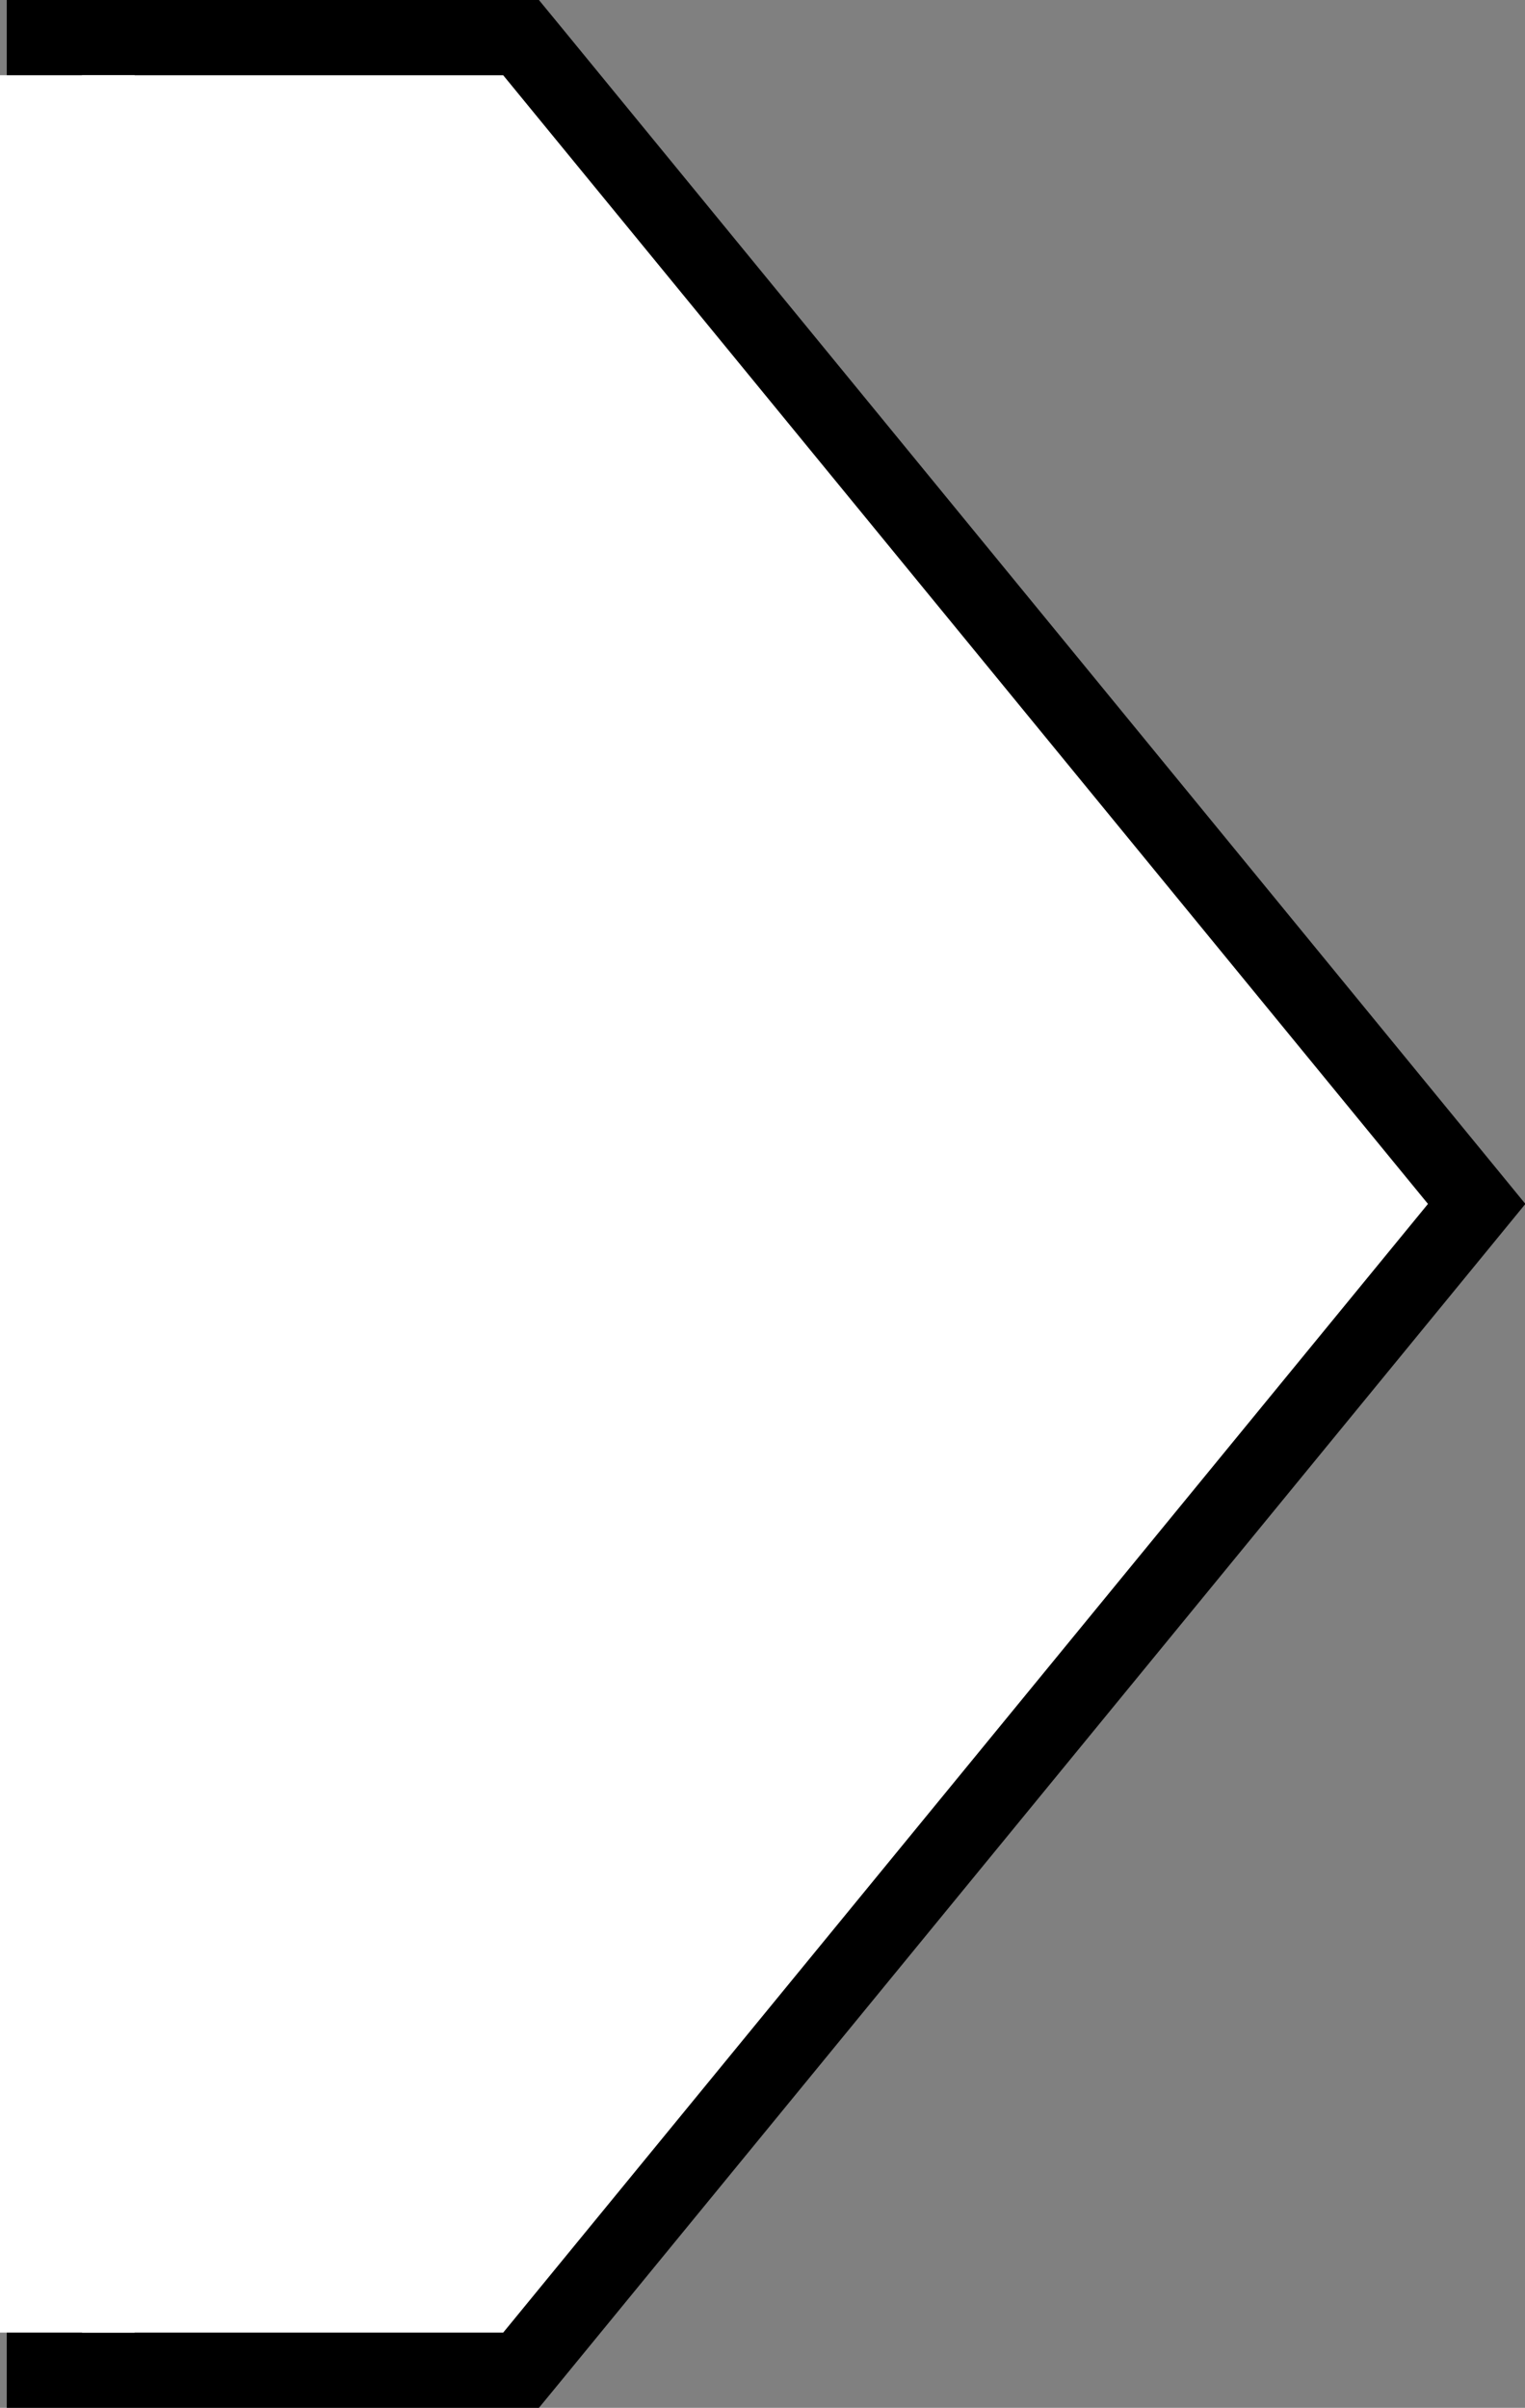
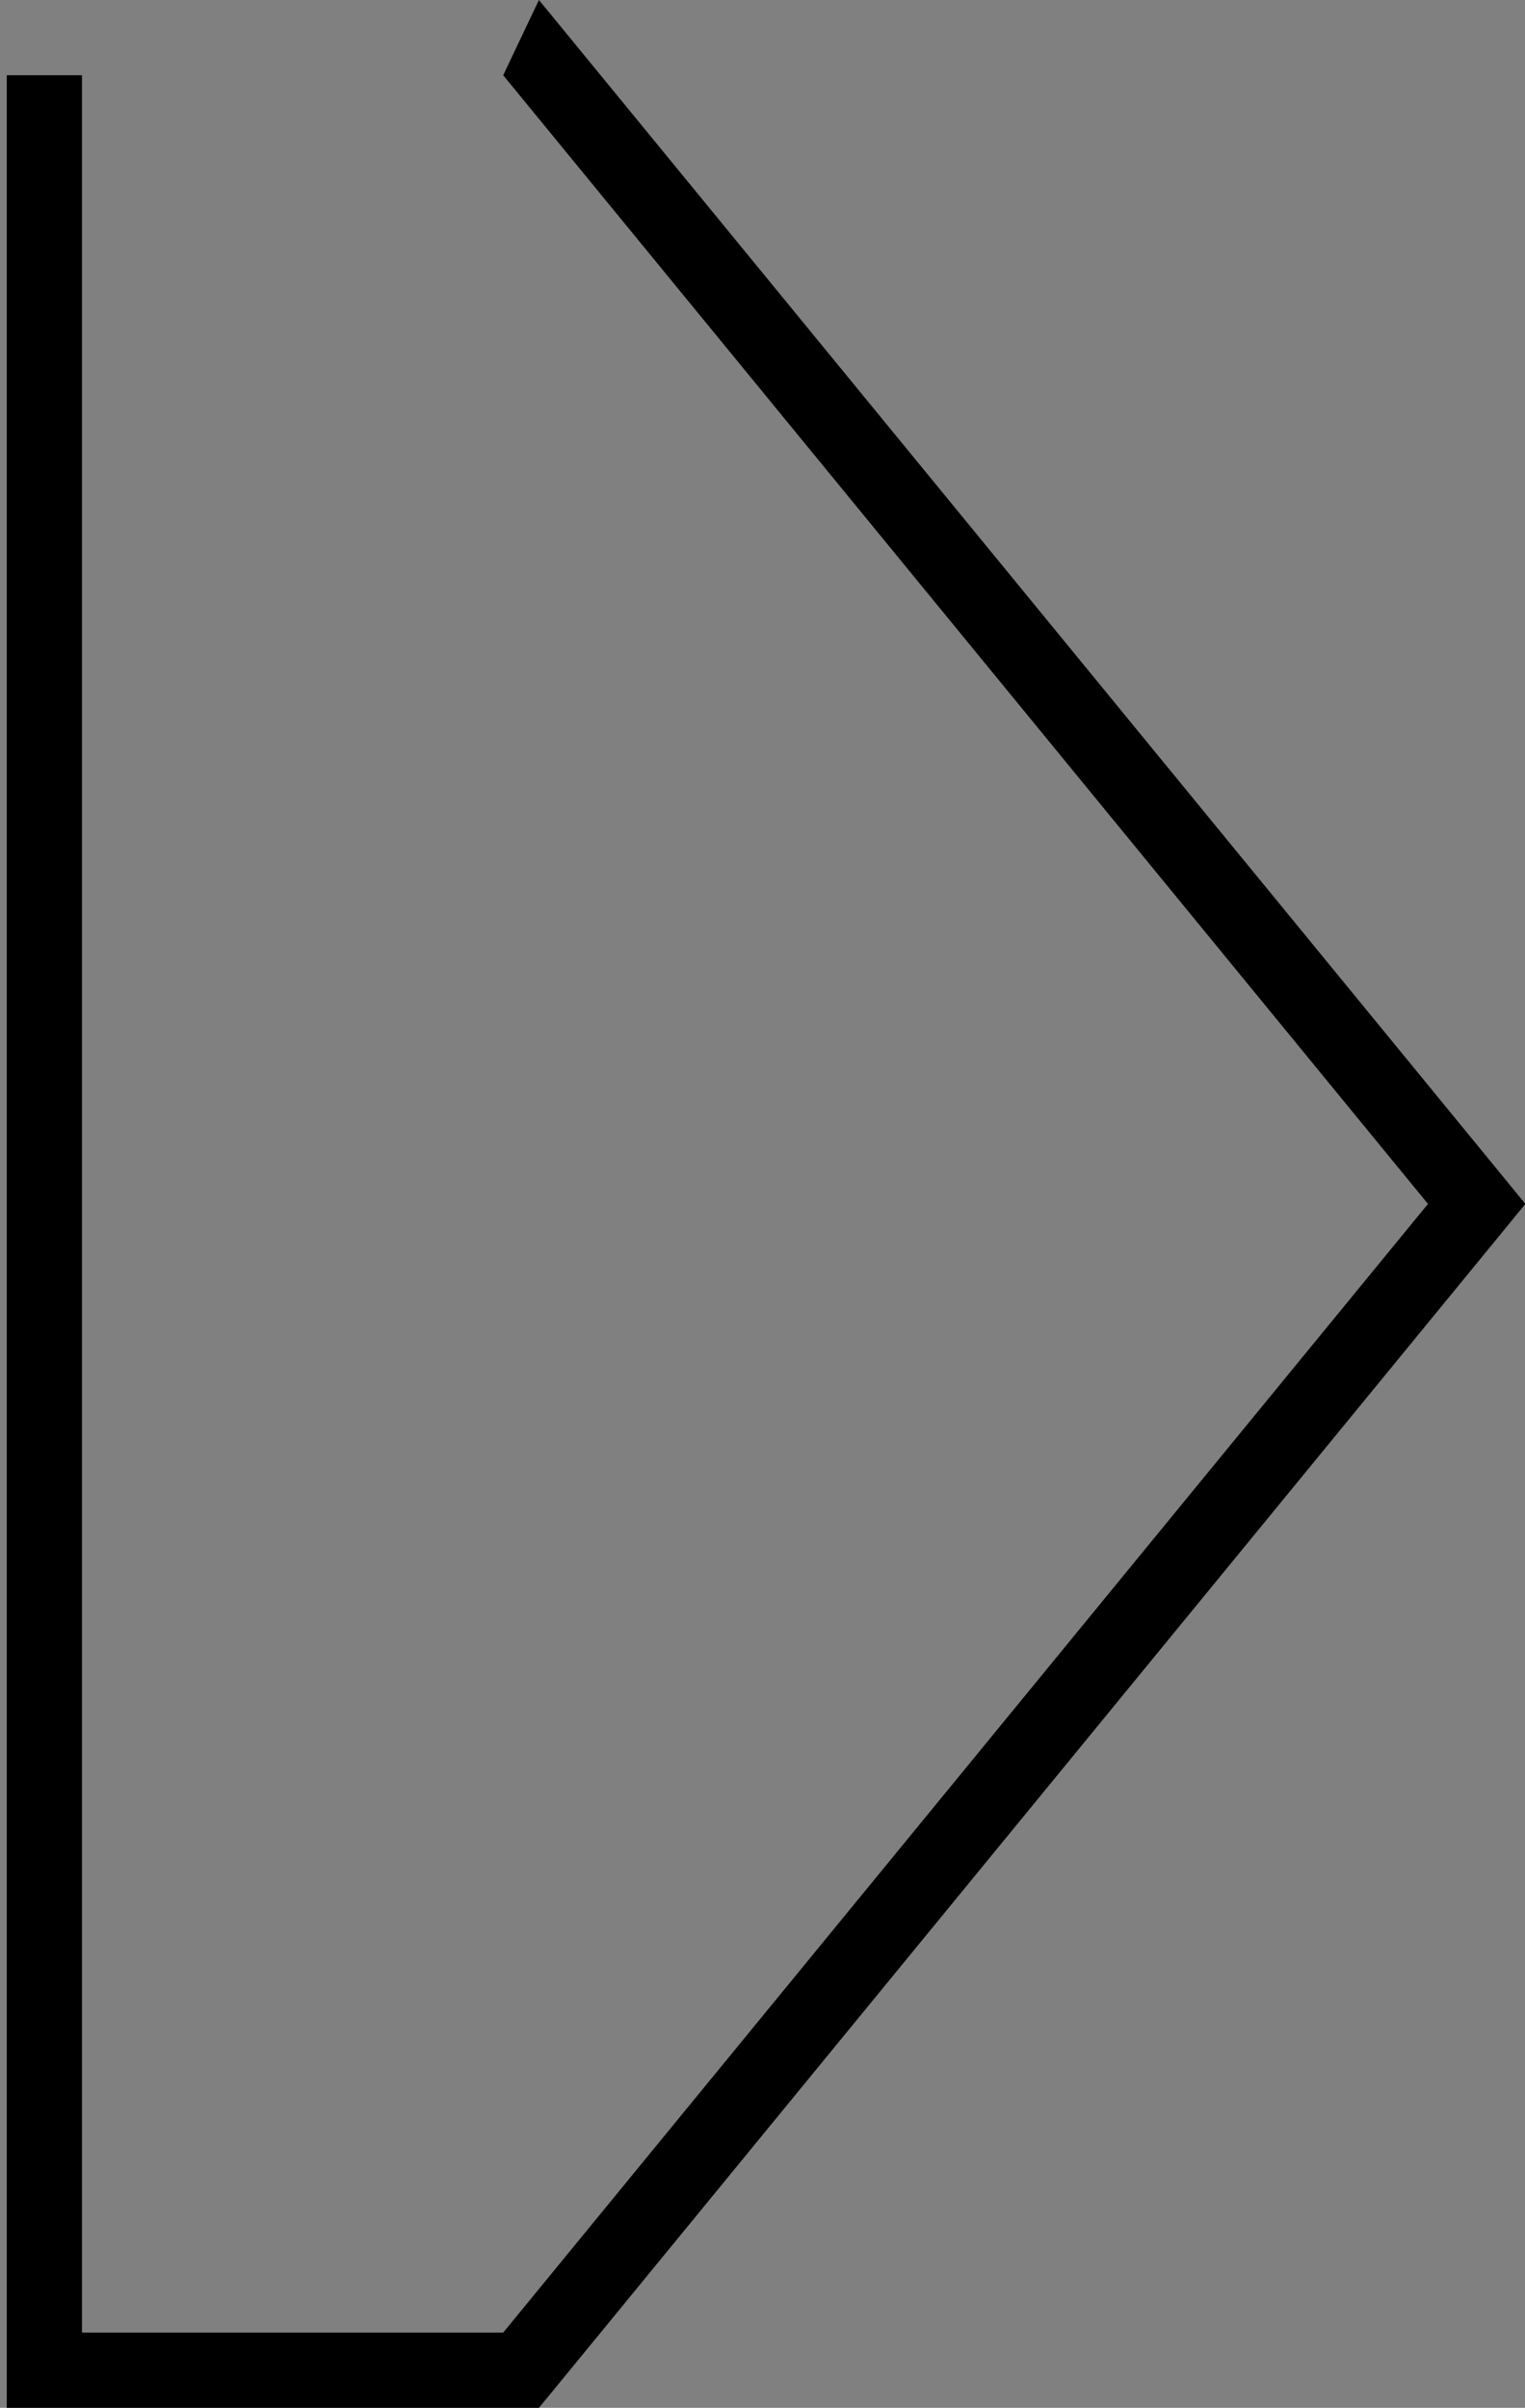
<svg xmlns="http://www.w3.org/2000/svg" id="_圖層_1" viewBox="0 0 40.55 64">
  <rect x="0" y="0" width="40.55" height="64" fill="#808080" stroke="none" />
  <defs>
    <style>.cls-1{fill:#fff;}</style>
  </defs>
  <g>
-     <polygon class="cls-1" points="1.18 63 1.18 1 13.86 1 39.26 32 13.86 63 1.18 63" />
-     <path d="M13.38,2l24.59,30L13.38,62H2.18V2H13.38M14.33,0H.18V64H14.33l.6-.73,24.59-30,1.04-1.27-1.04-1.27L14.93,.73,14.33,0h0Z" />
+     <path d="M13.38,2l24.59,30L13.38,62H2.18V2H13.38H.18V64H14.33l.6-.73,24.59-30,1.04-1.27-1.04-1.27L14.93,.73,14.33,0h0Z" />
  </g>
-   <rect class="cls-1" y="2" width="3.58" height="60" />
</svg>